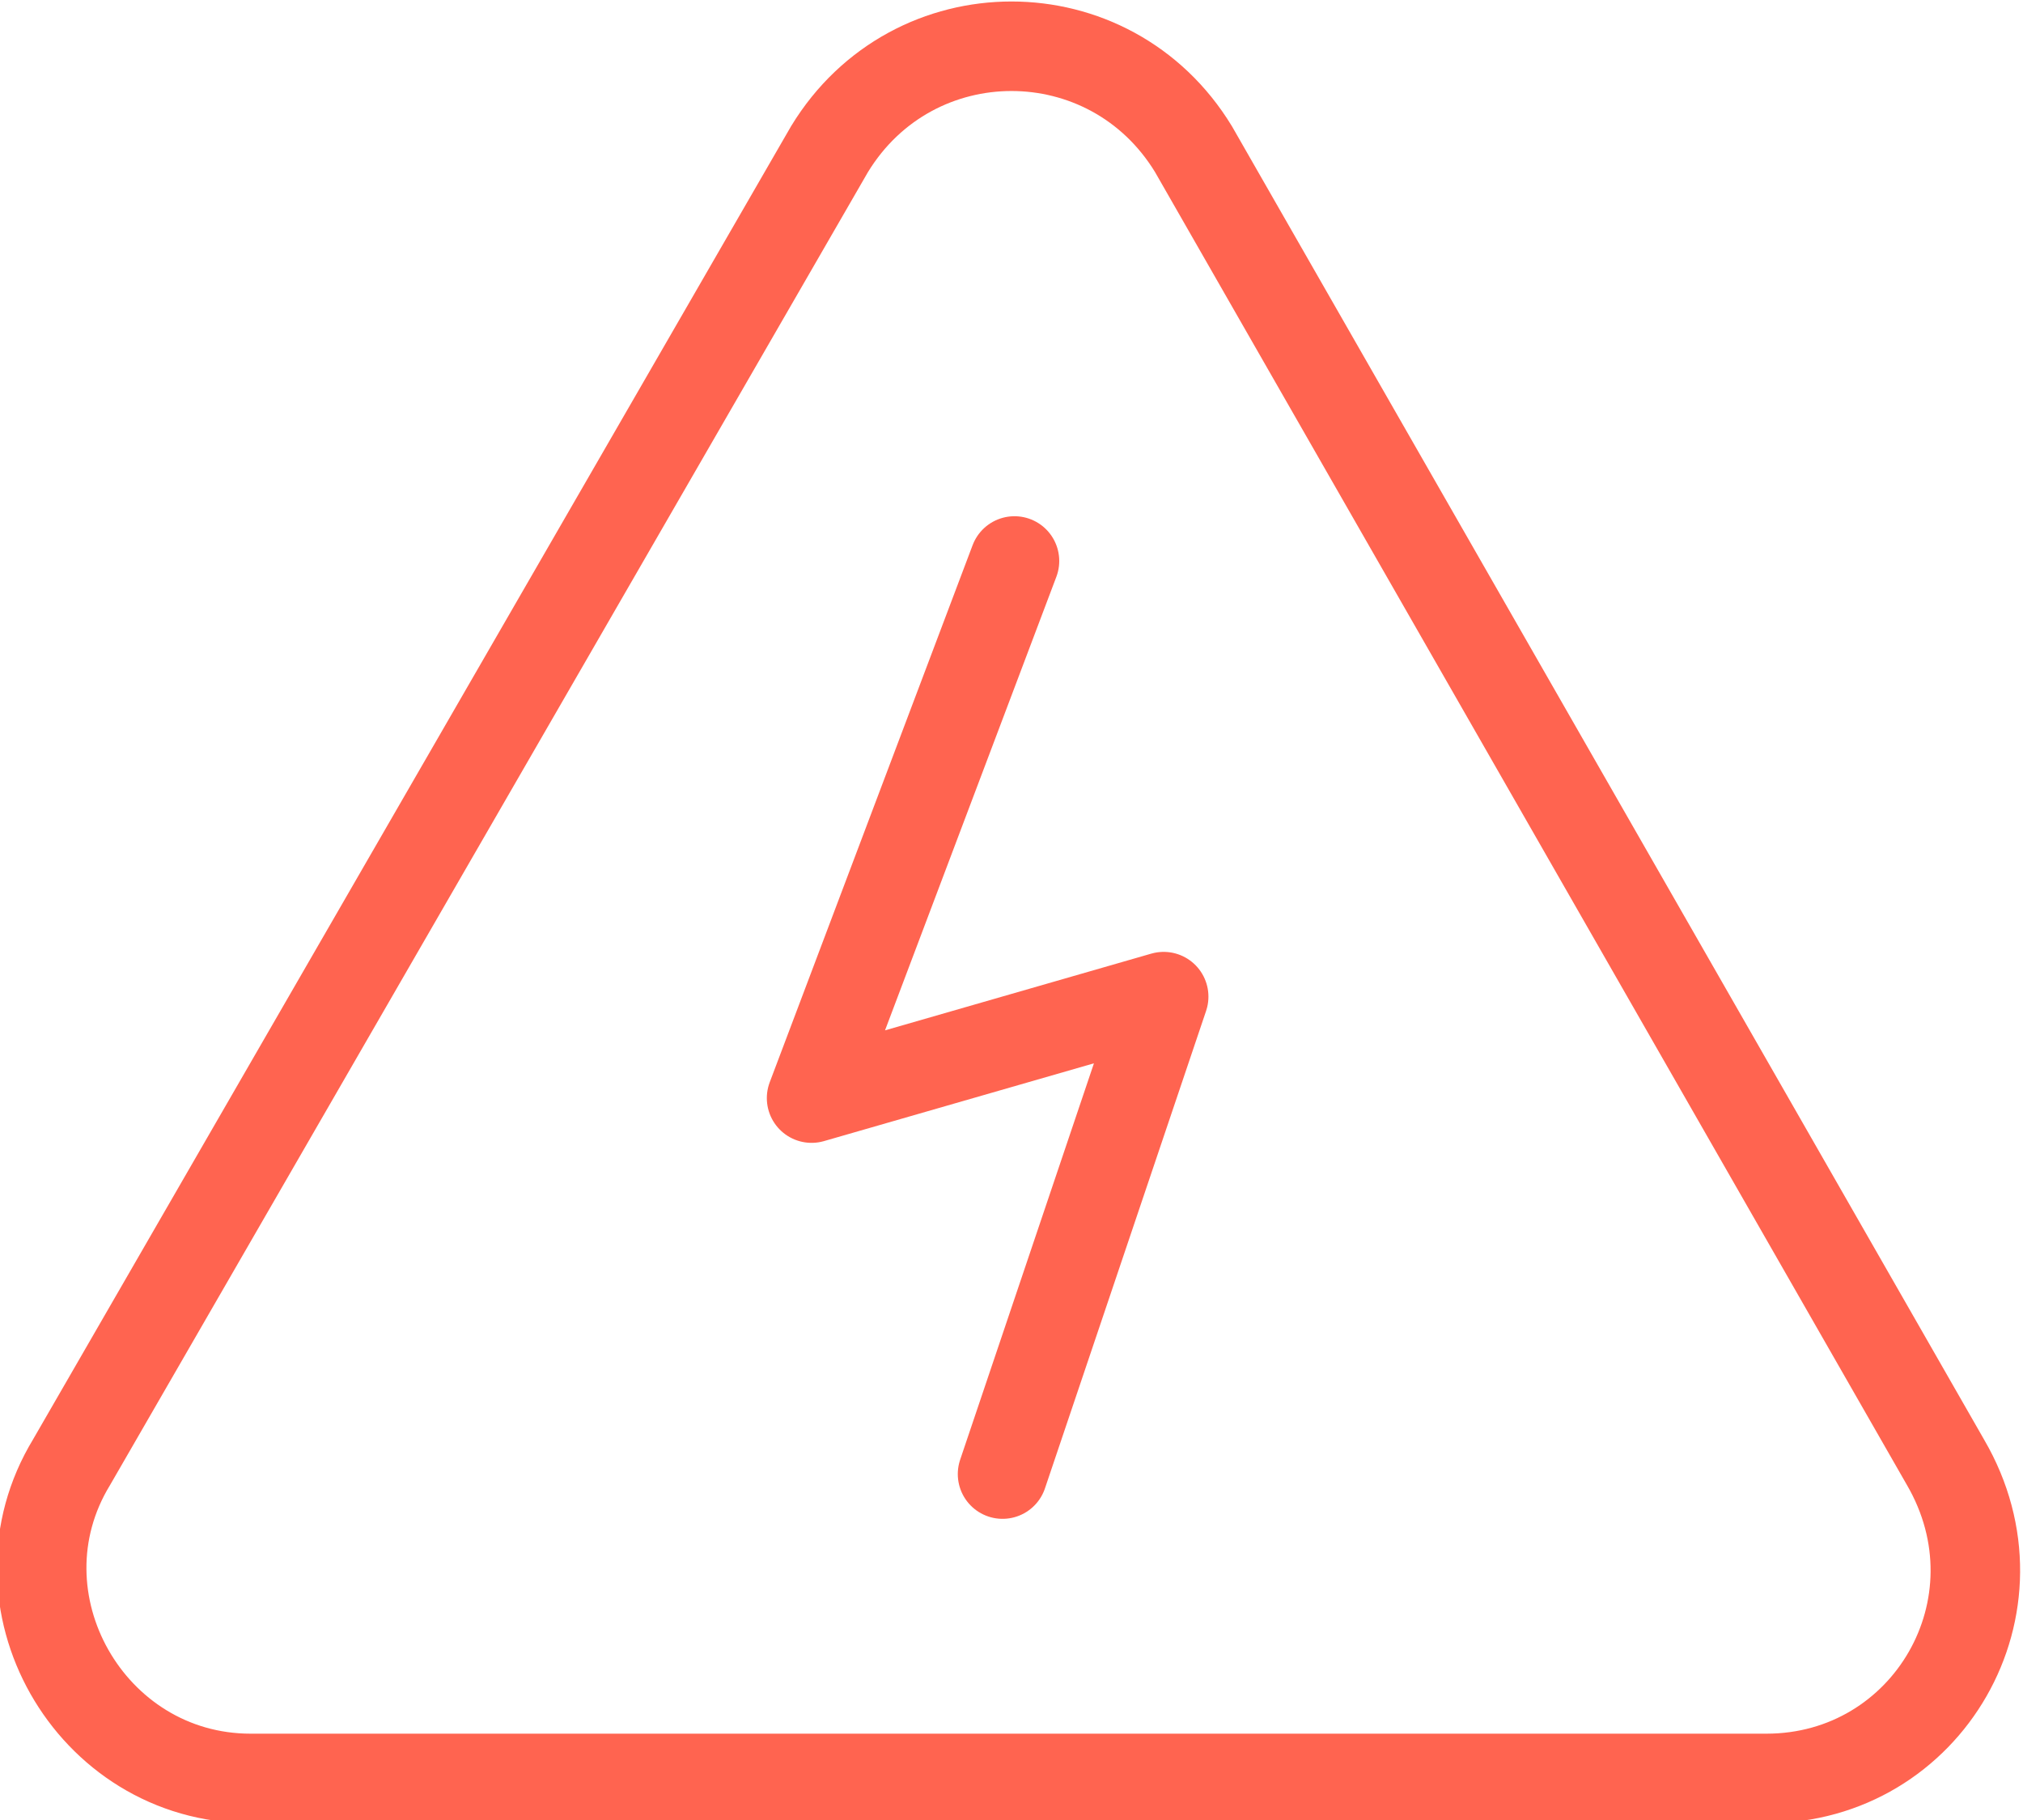
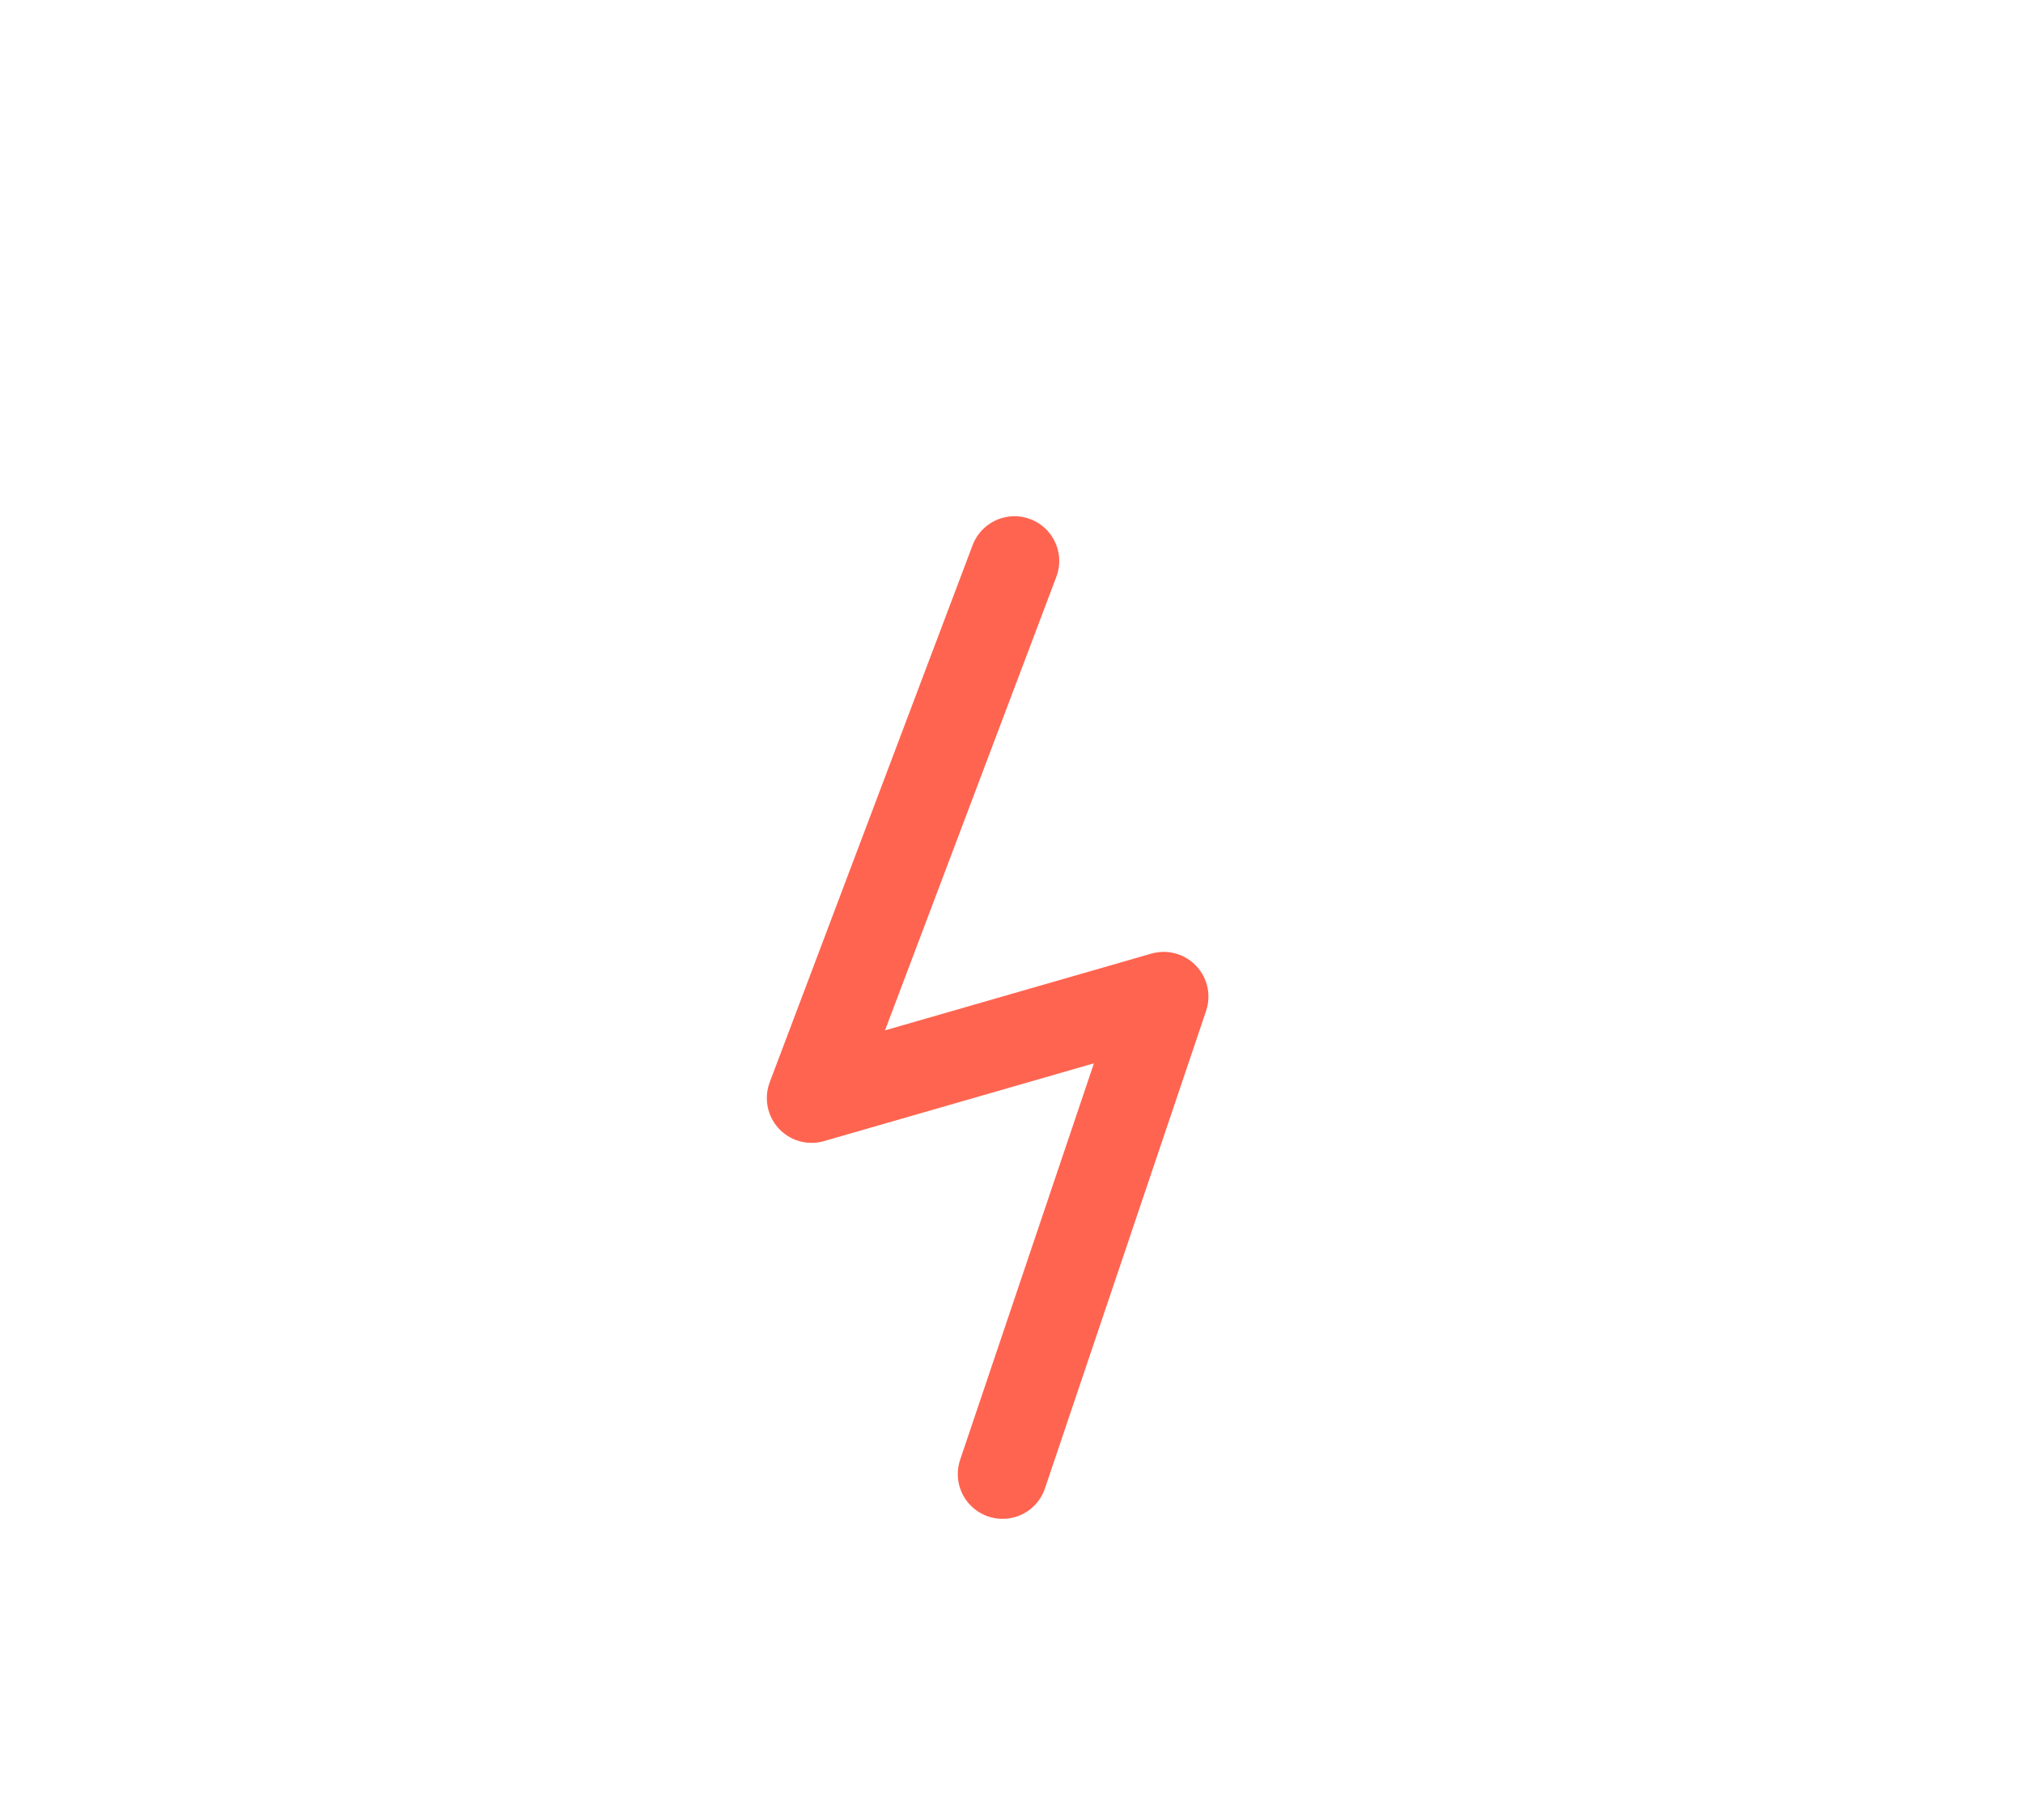
<svg xmlns="http://www.w3.org/2000/svg" id="Vrstva_1" data-name="Vrstva 1" version="1.1" viewBox="0 0 33.9 30.5">
  <defs>
    <style>
      .cls-1 {
        fill: none;
        stroke: #ff6450;
        stroke-linecap: round;
        stroke-linejoin: round;
        stroke-width: 1.5px;
      }
    </style>
  </defs>
-   <path class="cls-1" d="M13.9,2.5L1.2,24.5c-1.4,2.3.3,5.3,3,5.3h25.4c2.7,0,4.4-2.9,3-5.3L20,2.5c-1.4-2.3-4.7-2.3-6.1,0Z" />
  <polyline class="cls-1" points="17 9.4 13.6 18.4 19.5 16.7 16.8 24.7" />
</svg>